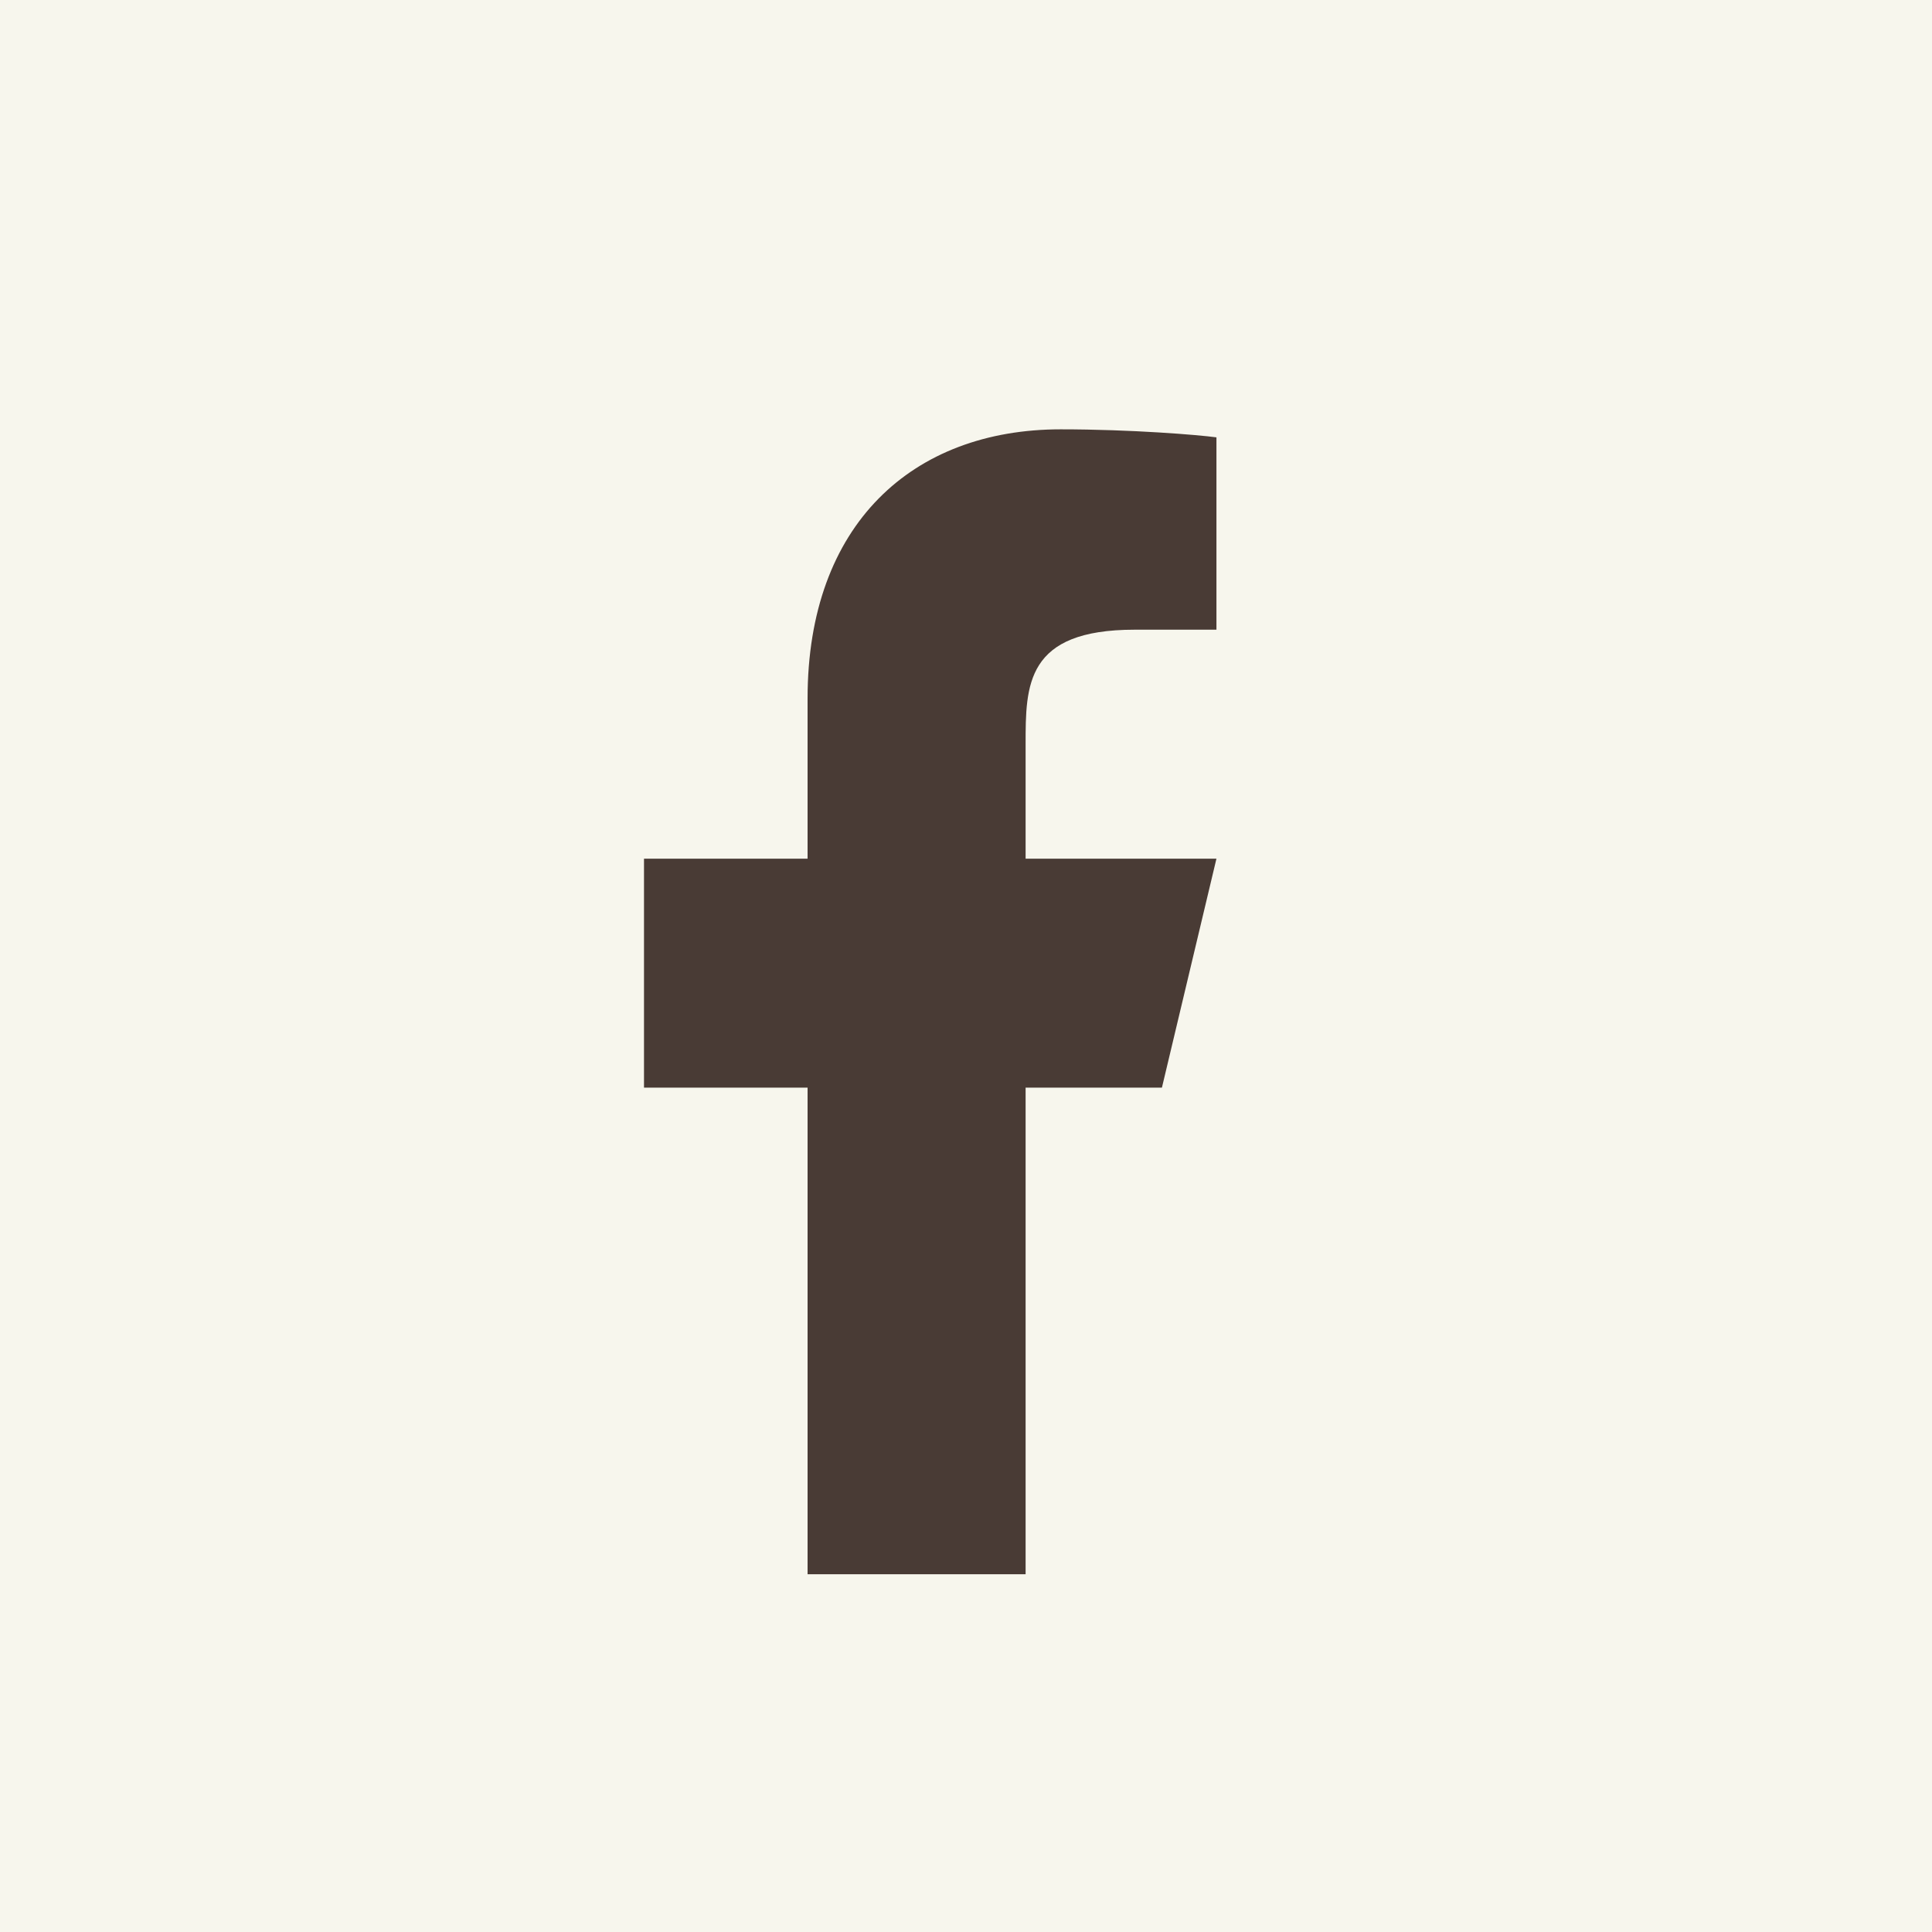
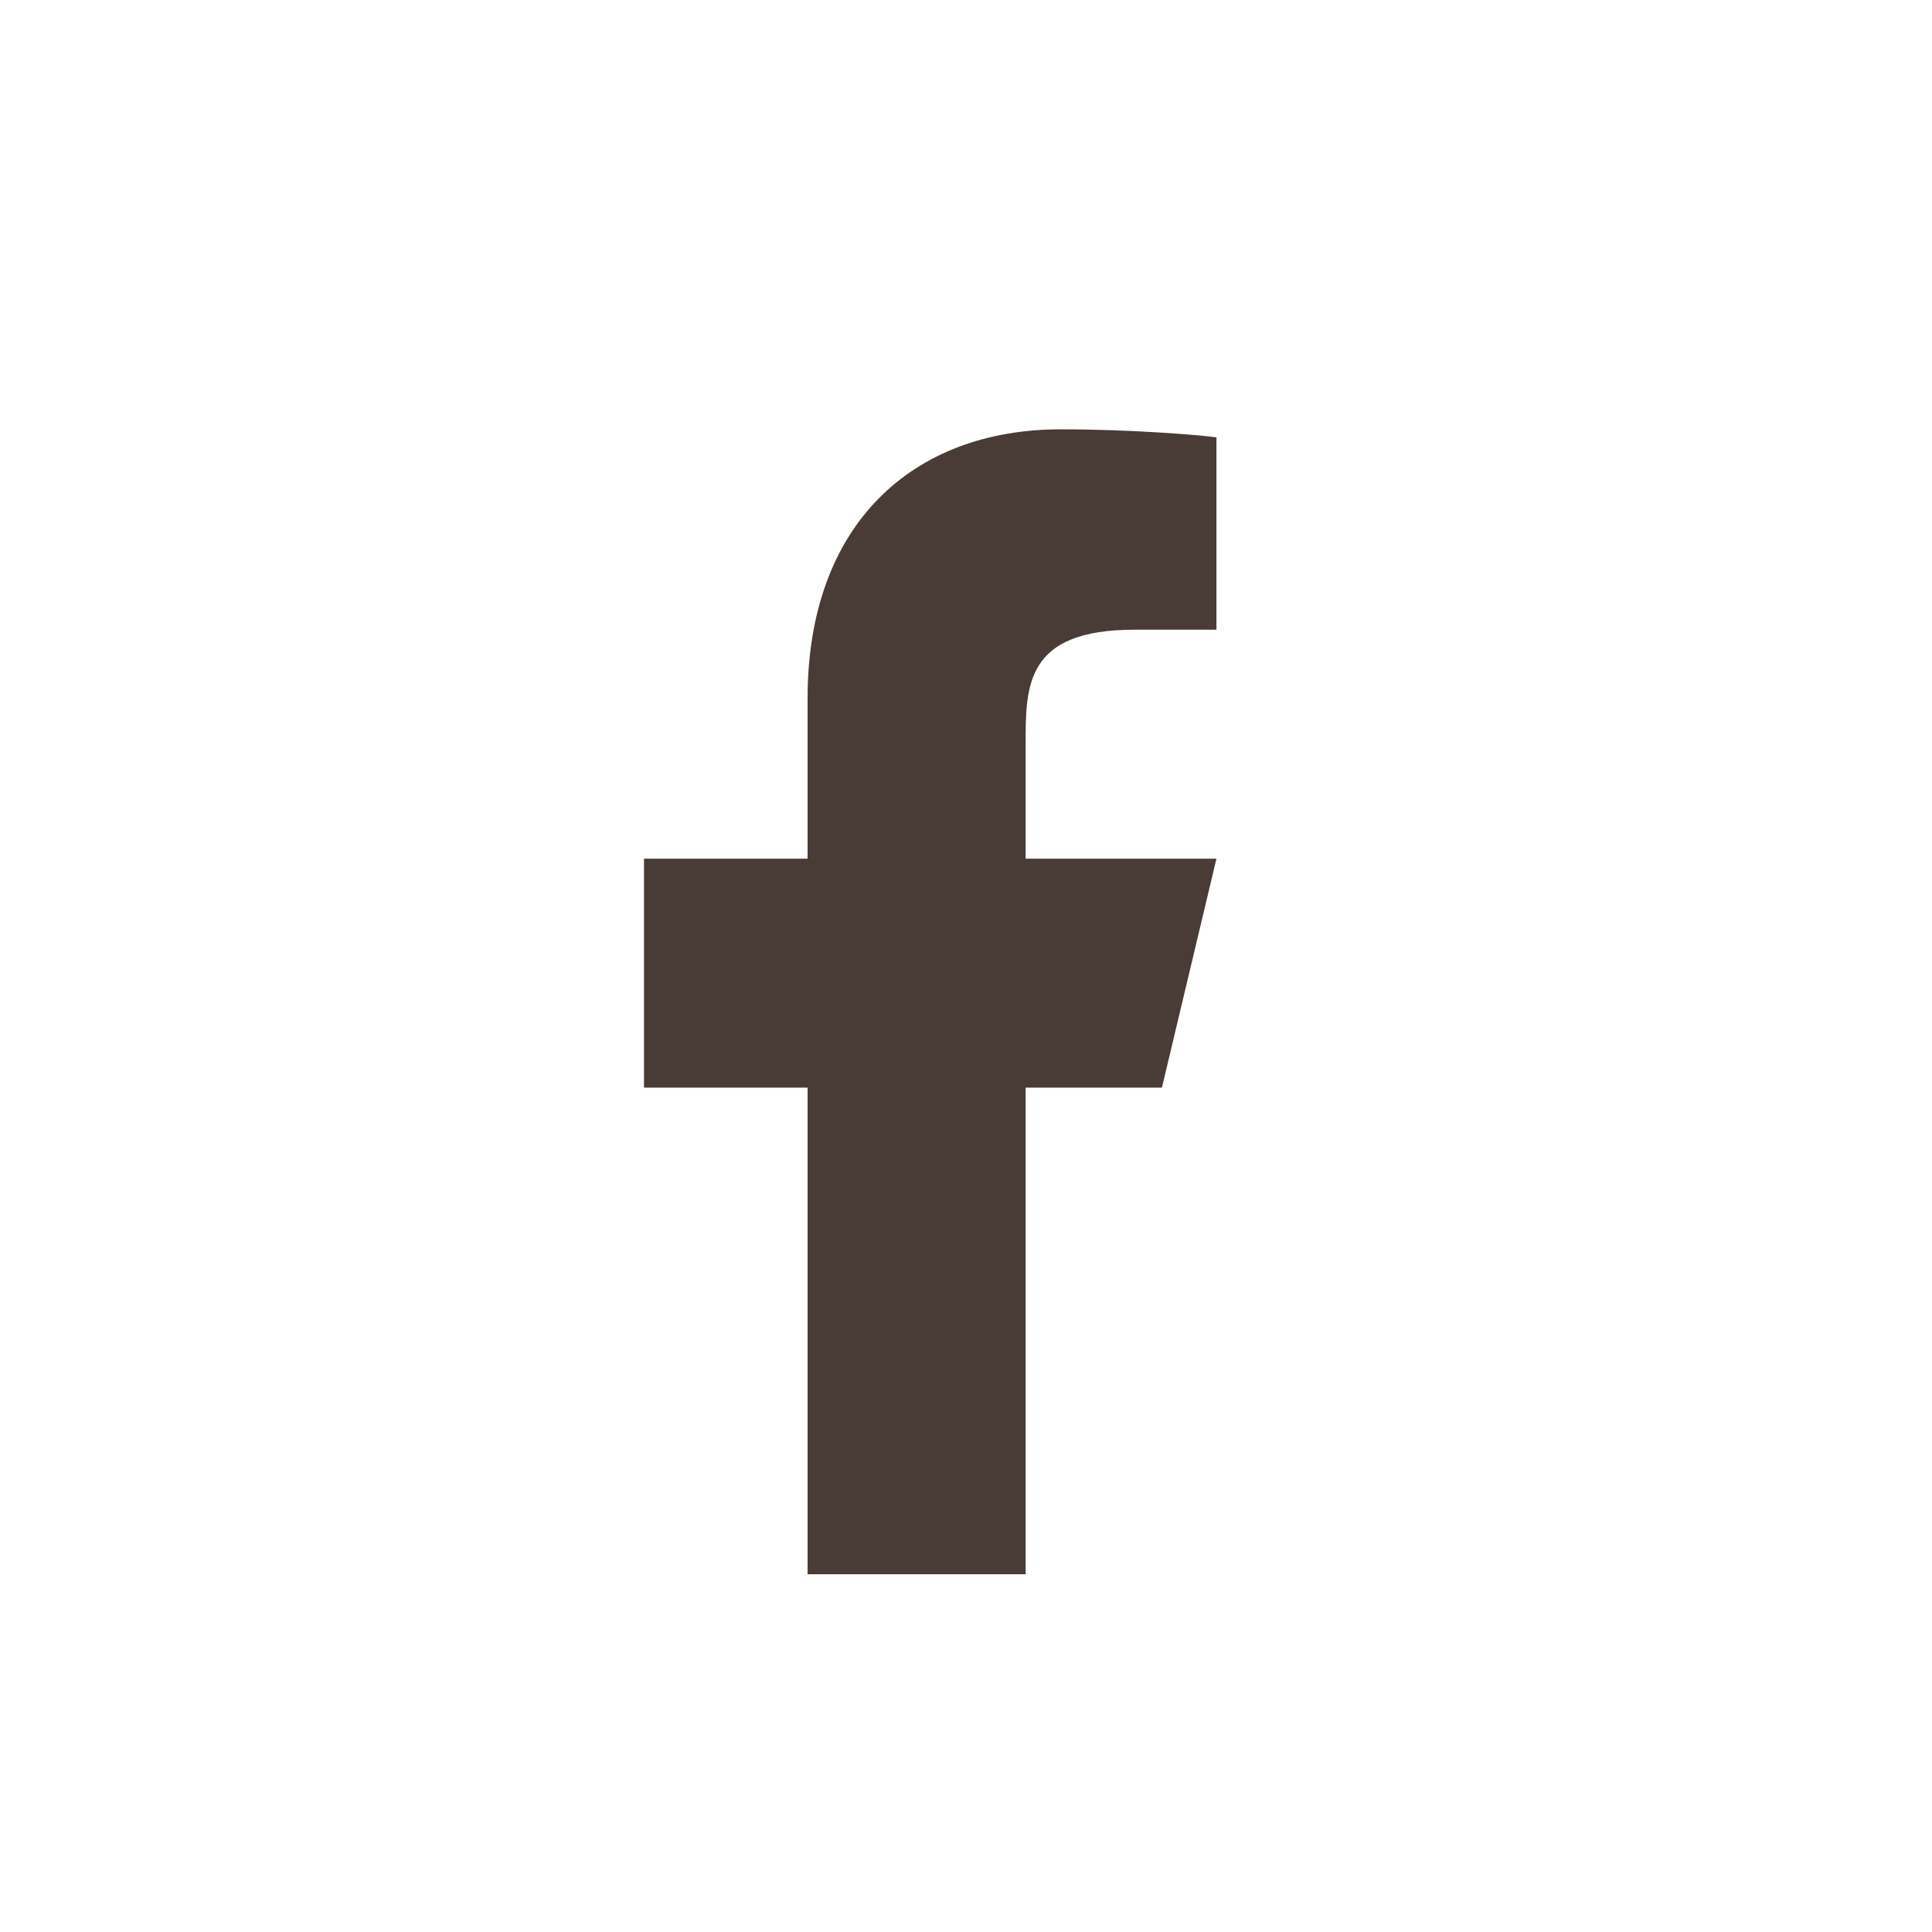
<svg xmlns="http://www.w3.org/2000/svg" width="27" height="27" viewBox="0 0 27 27" fill="none">
-   <rect width="27" height="27" fill="#F7F6ED" />
  <path d="M14.333 15.2H16.238L17 12H14.333V10.4C14.333 9.576 14.333 8.8 15.857 8.8H17V6.112C16.752 6.078 15.814 6 14.823 6C12.755 6 11.286 7.326 11.286 9.76V12H9V15.2H11.286V22H14.333V15.2Z" fill="#493B35" />
</svg>